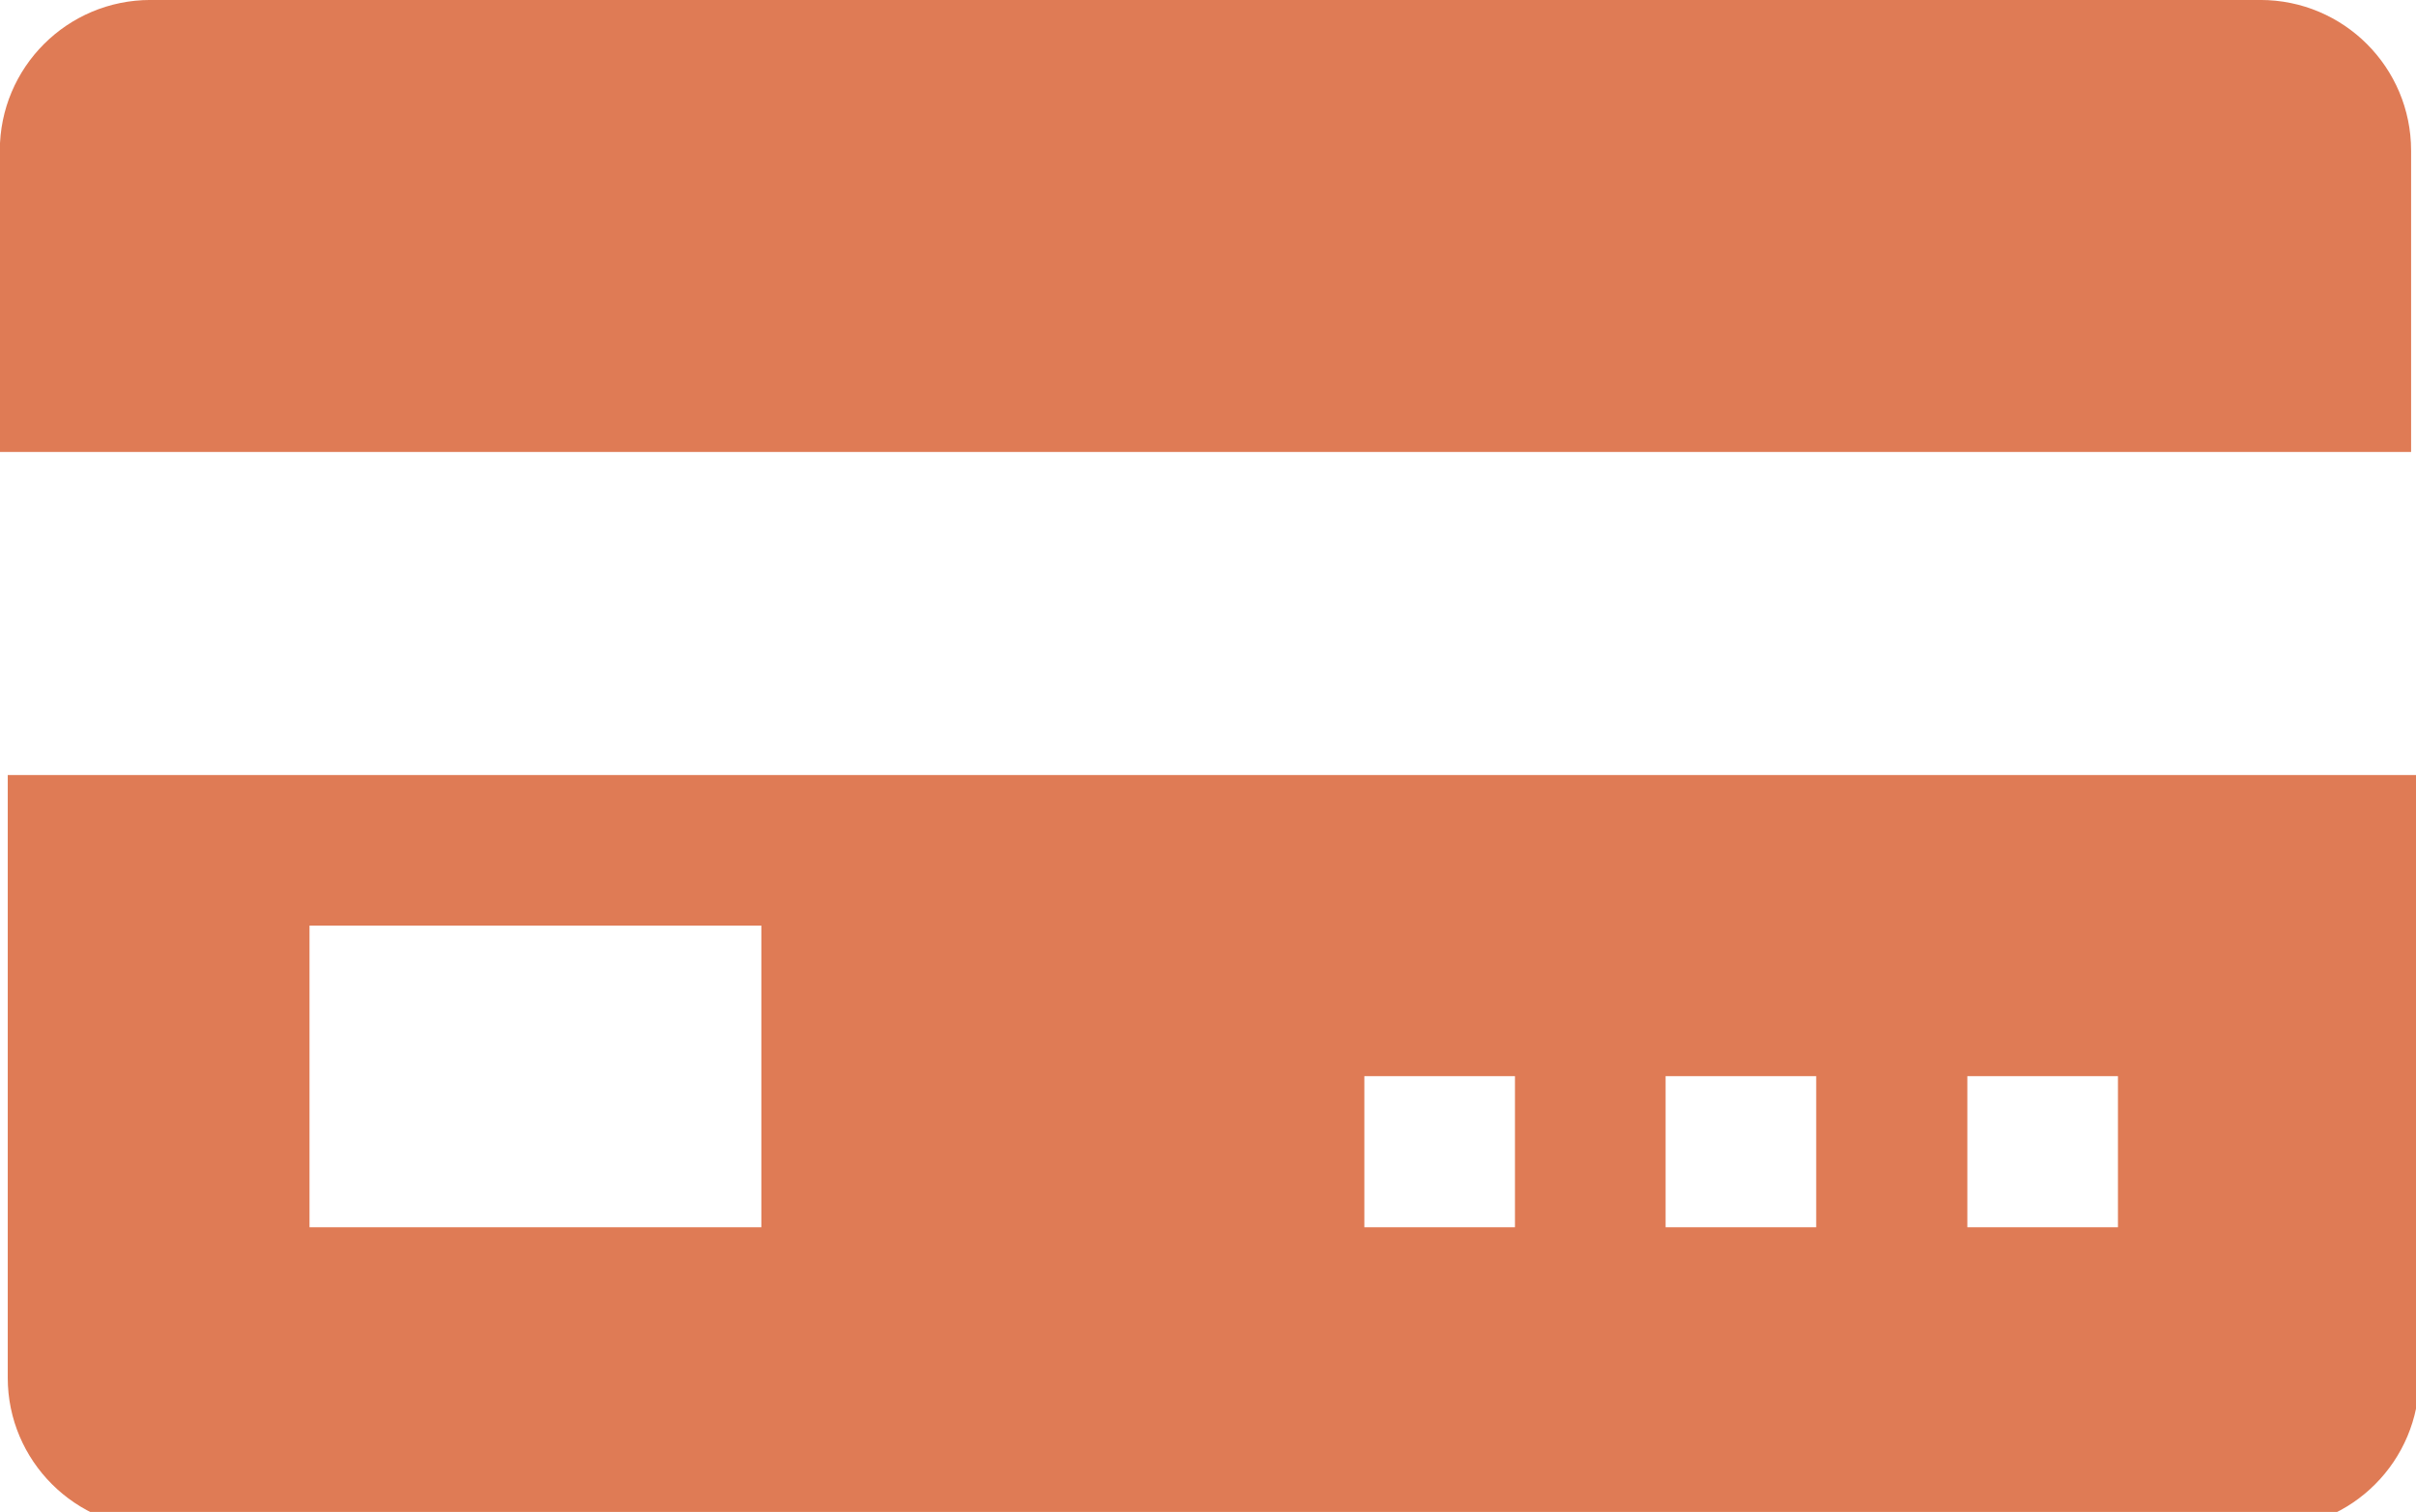
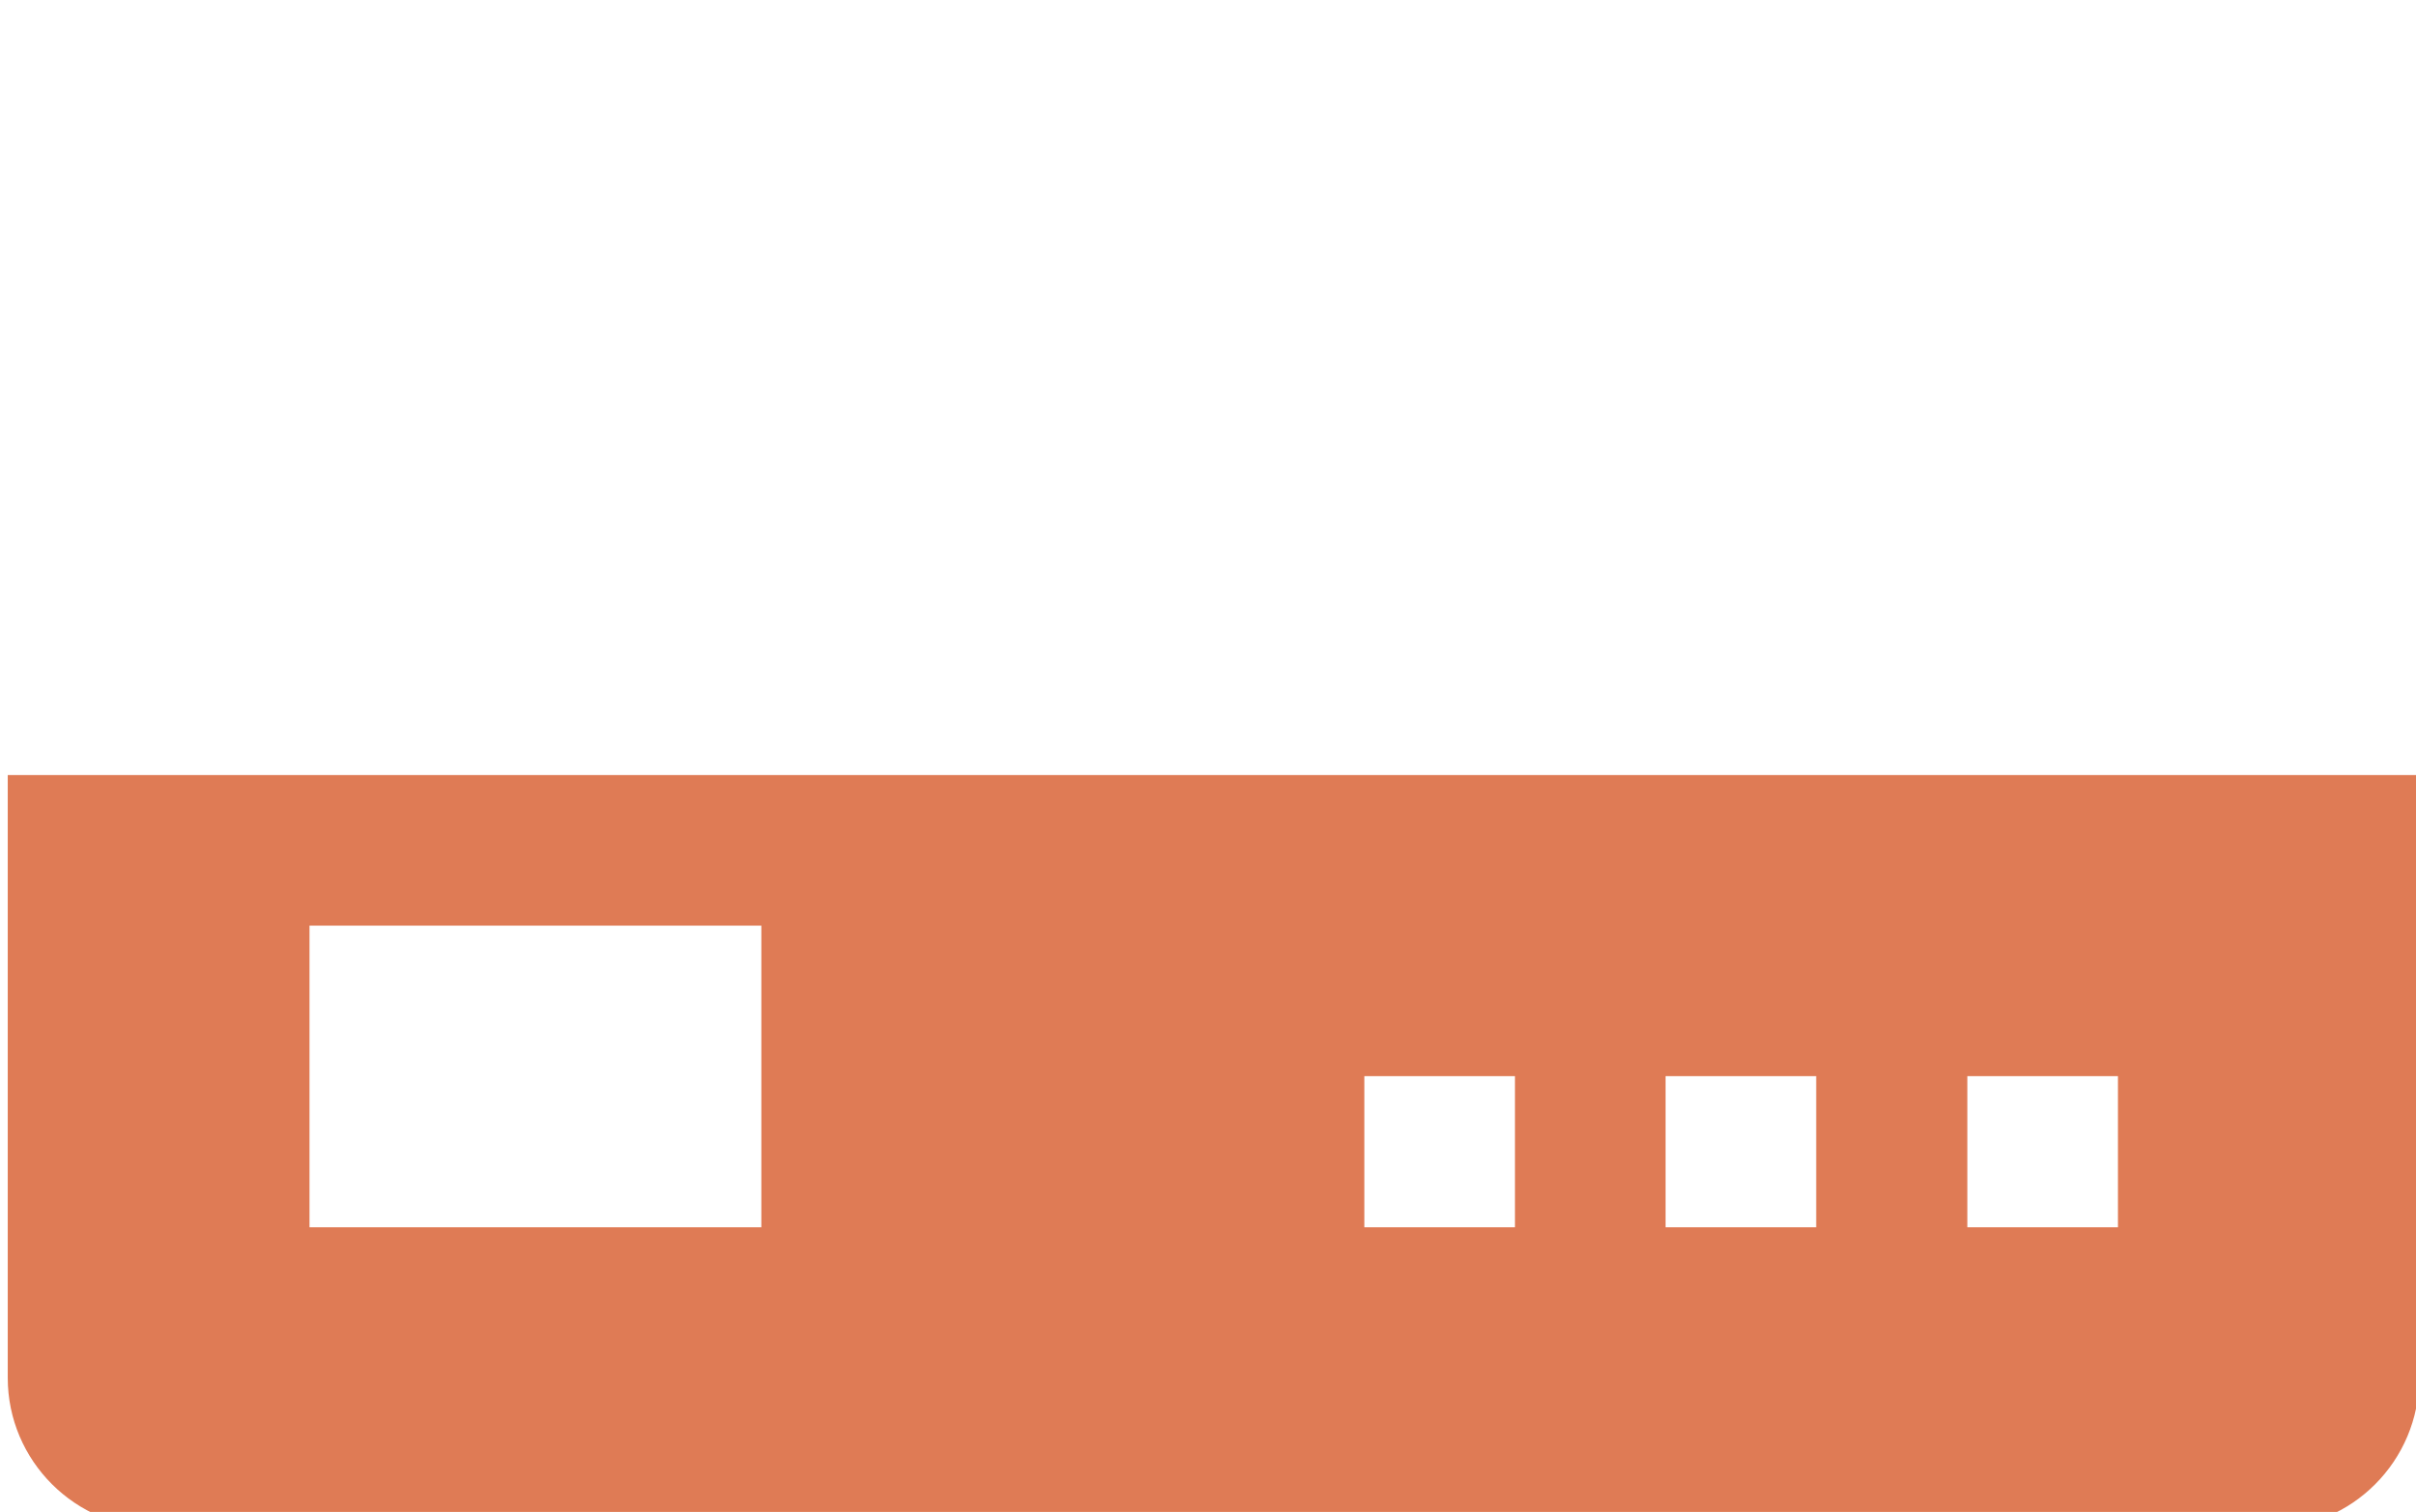
<svg xmlns="http://www.w3.org/2000/svg" width="100%" height="100%" viewBox="0 0 254 159" version="1.1" xml:space="preserve" style="fill-rule:evenodd;clip-rule:evenodd;stroke-linejoin:round;stroke-miterlimit:2;">
  <g transform="matrix(5.556,0,0,5.556,237.639,47.528)">
-     <path d="M0,-8.555L-39.923,-8.555C-41.499,-8.555 -42.775,-7.279 -42.775,-5.703L-42.775,0L2.852,0L2.852,-5.703C2.852,-7.279 1.576,-8.555 0,-8.555" style="fill:rgb(223,123,85);fill-rule:nonzero;" />
-   </g>
+     </g>
  <g transform="matrix(5.556,0,0,5.556,-10321.9,-28844.2)">
    <path d="M1897.87,5214.77L1895.02,5214.77L1895.02,5211.91L1897.87,5211.91L1897.87,5214.77ZM1892.16,5214.77L1889.31,5214.77L1889.31,5211.91L1892.16,5211.91L1892.16,5214.77ZM1886.46,5214.77L1883.61,5214.77L1883.61,5211.91L1886.46,5211.91L1886.46,5214.77ZM1872.2,5214.77L1863.65,5214.77L1863.65,5209.06L1872.2,5209.06L1872.2,5214.77ZM1857.94,5206.21L1857.94,5217.62C1857.94,5219.19 1859.22,5220.47 1860.8,5220.47L1900.72,5220.47C1902.3,5220.47 1903.57,5219.19 1903.57,5217.62L1903.57,5206.21L1857.94,5206.21Z" style="fill:rgb(223,123,85);fill-rule:nonzero;" />
  </g>
</svg>